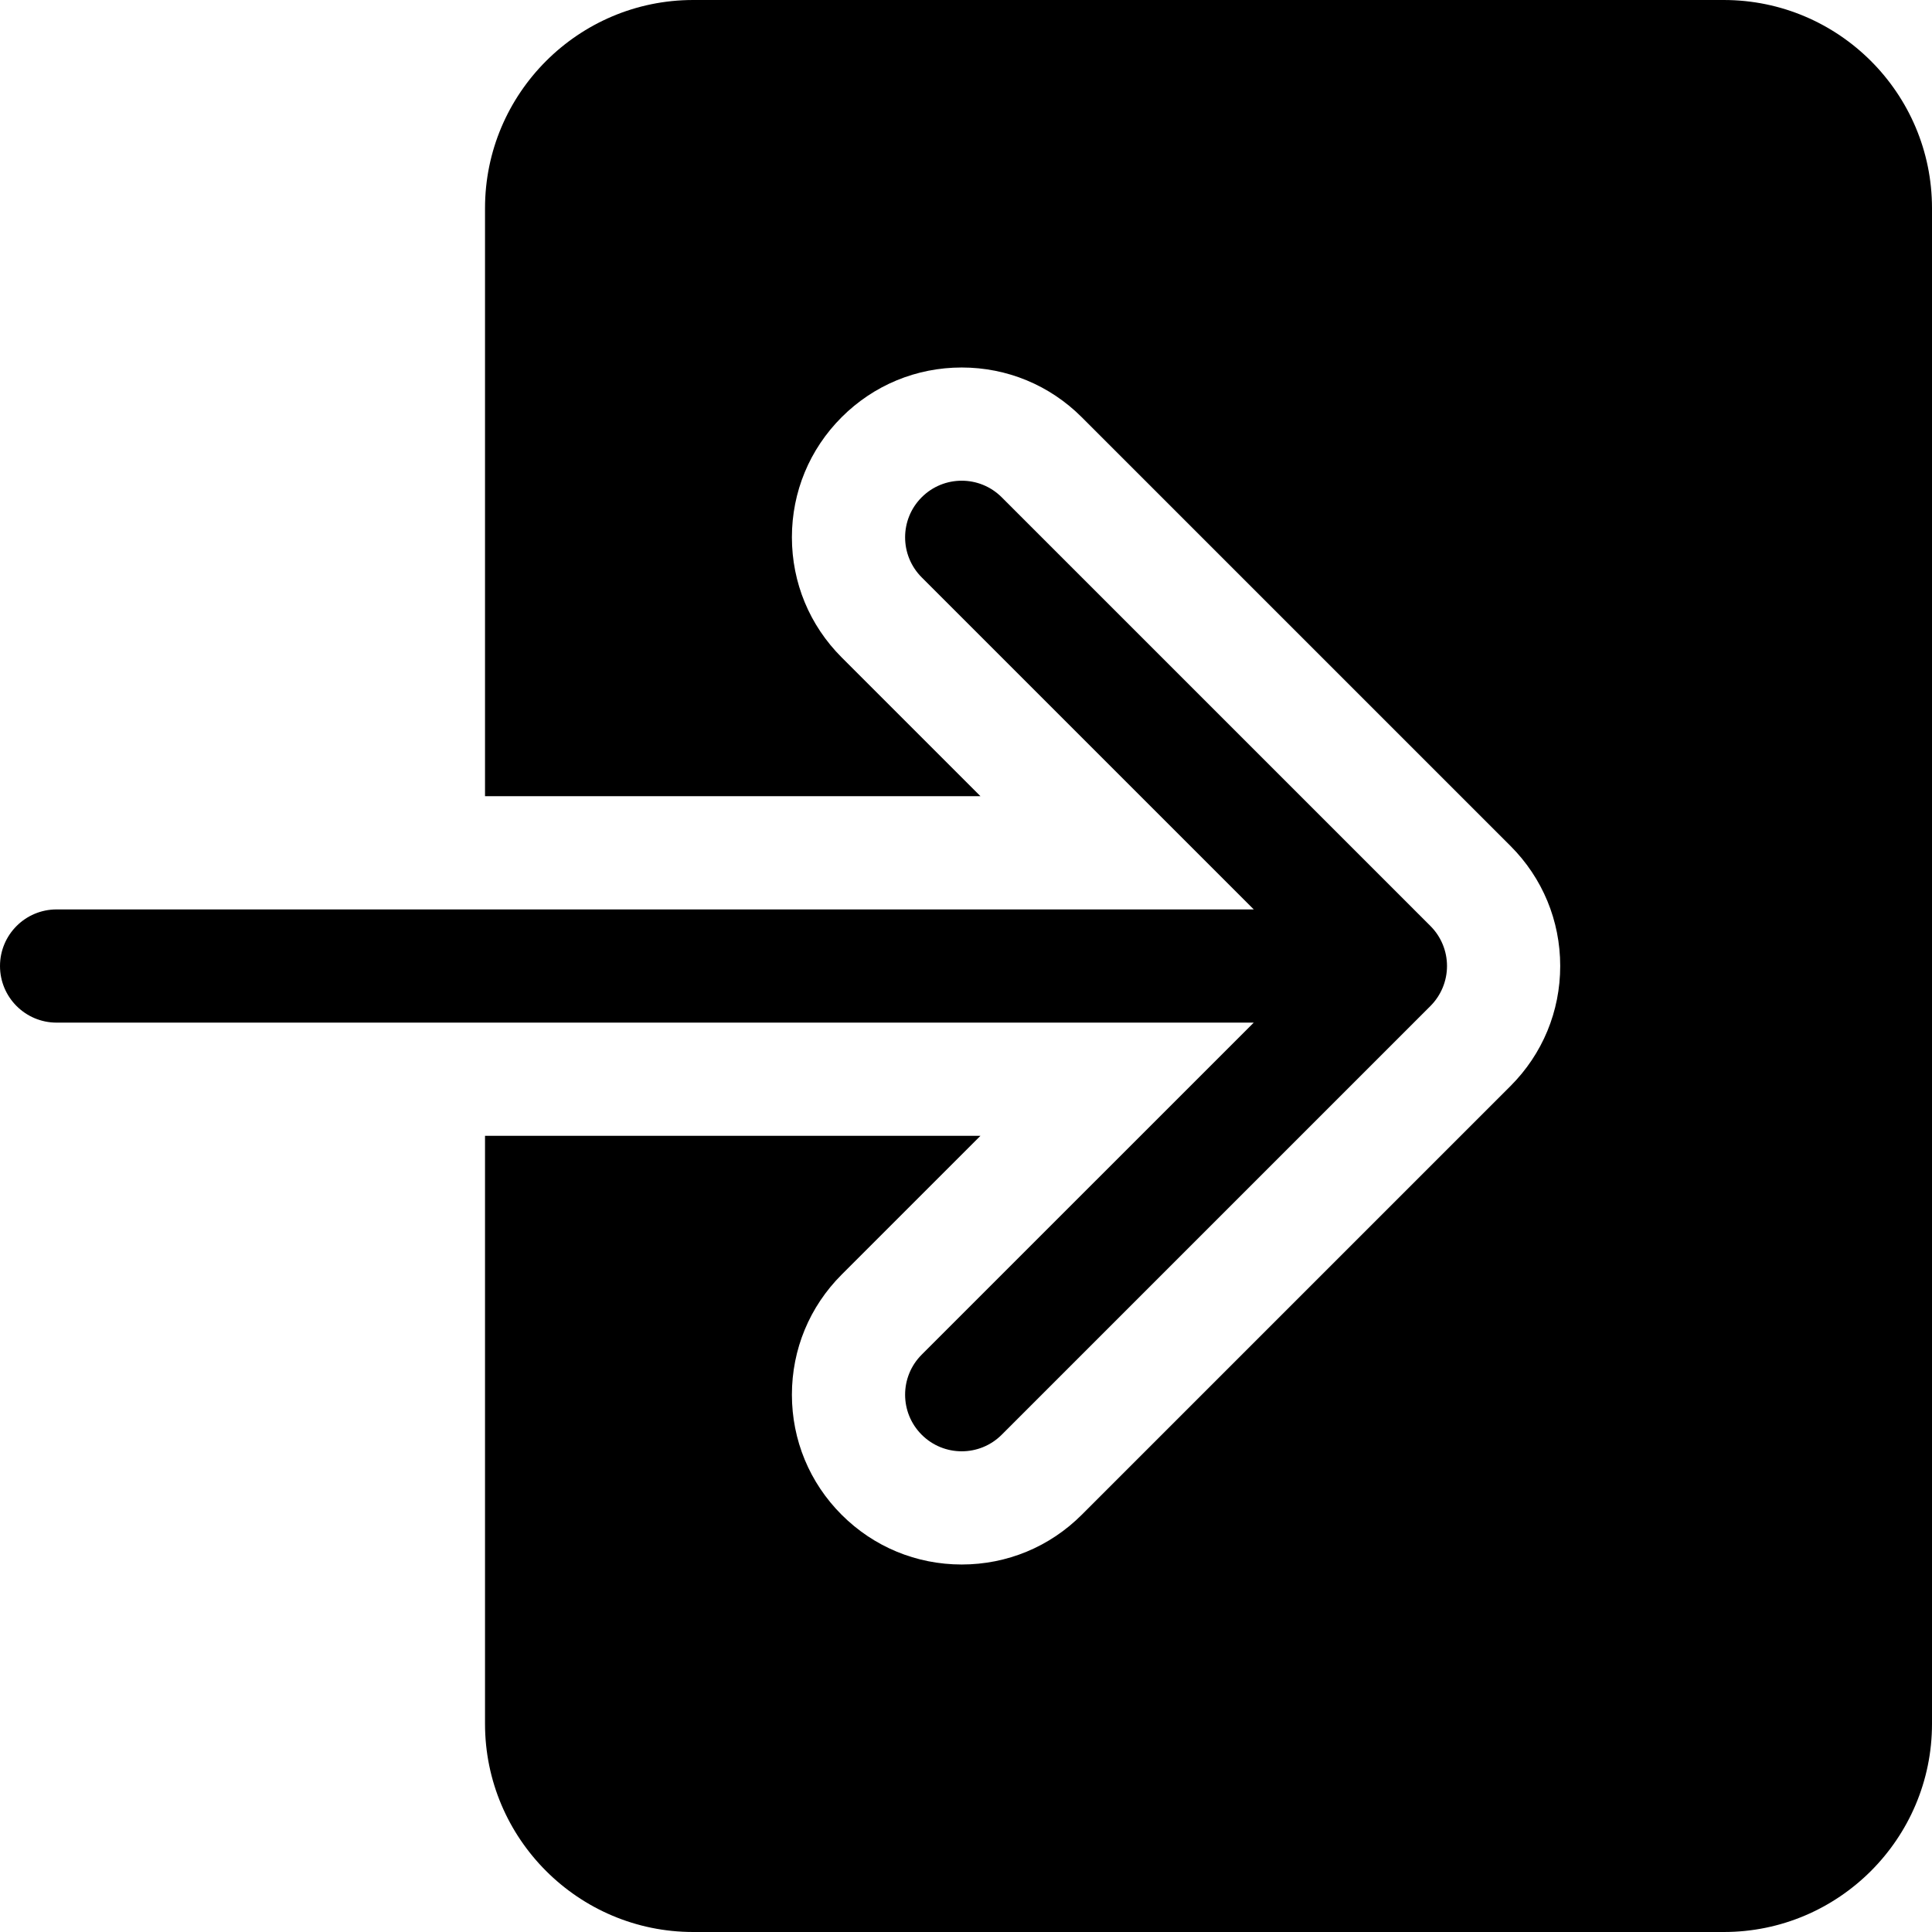
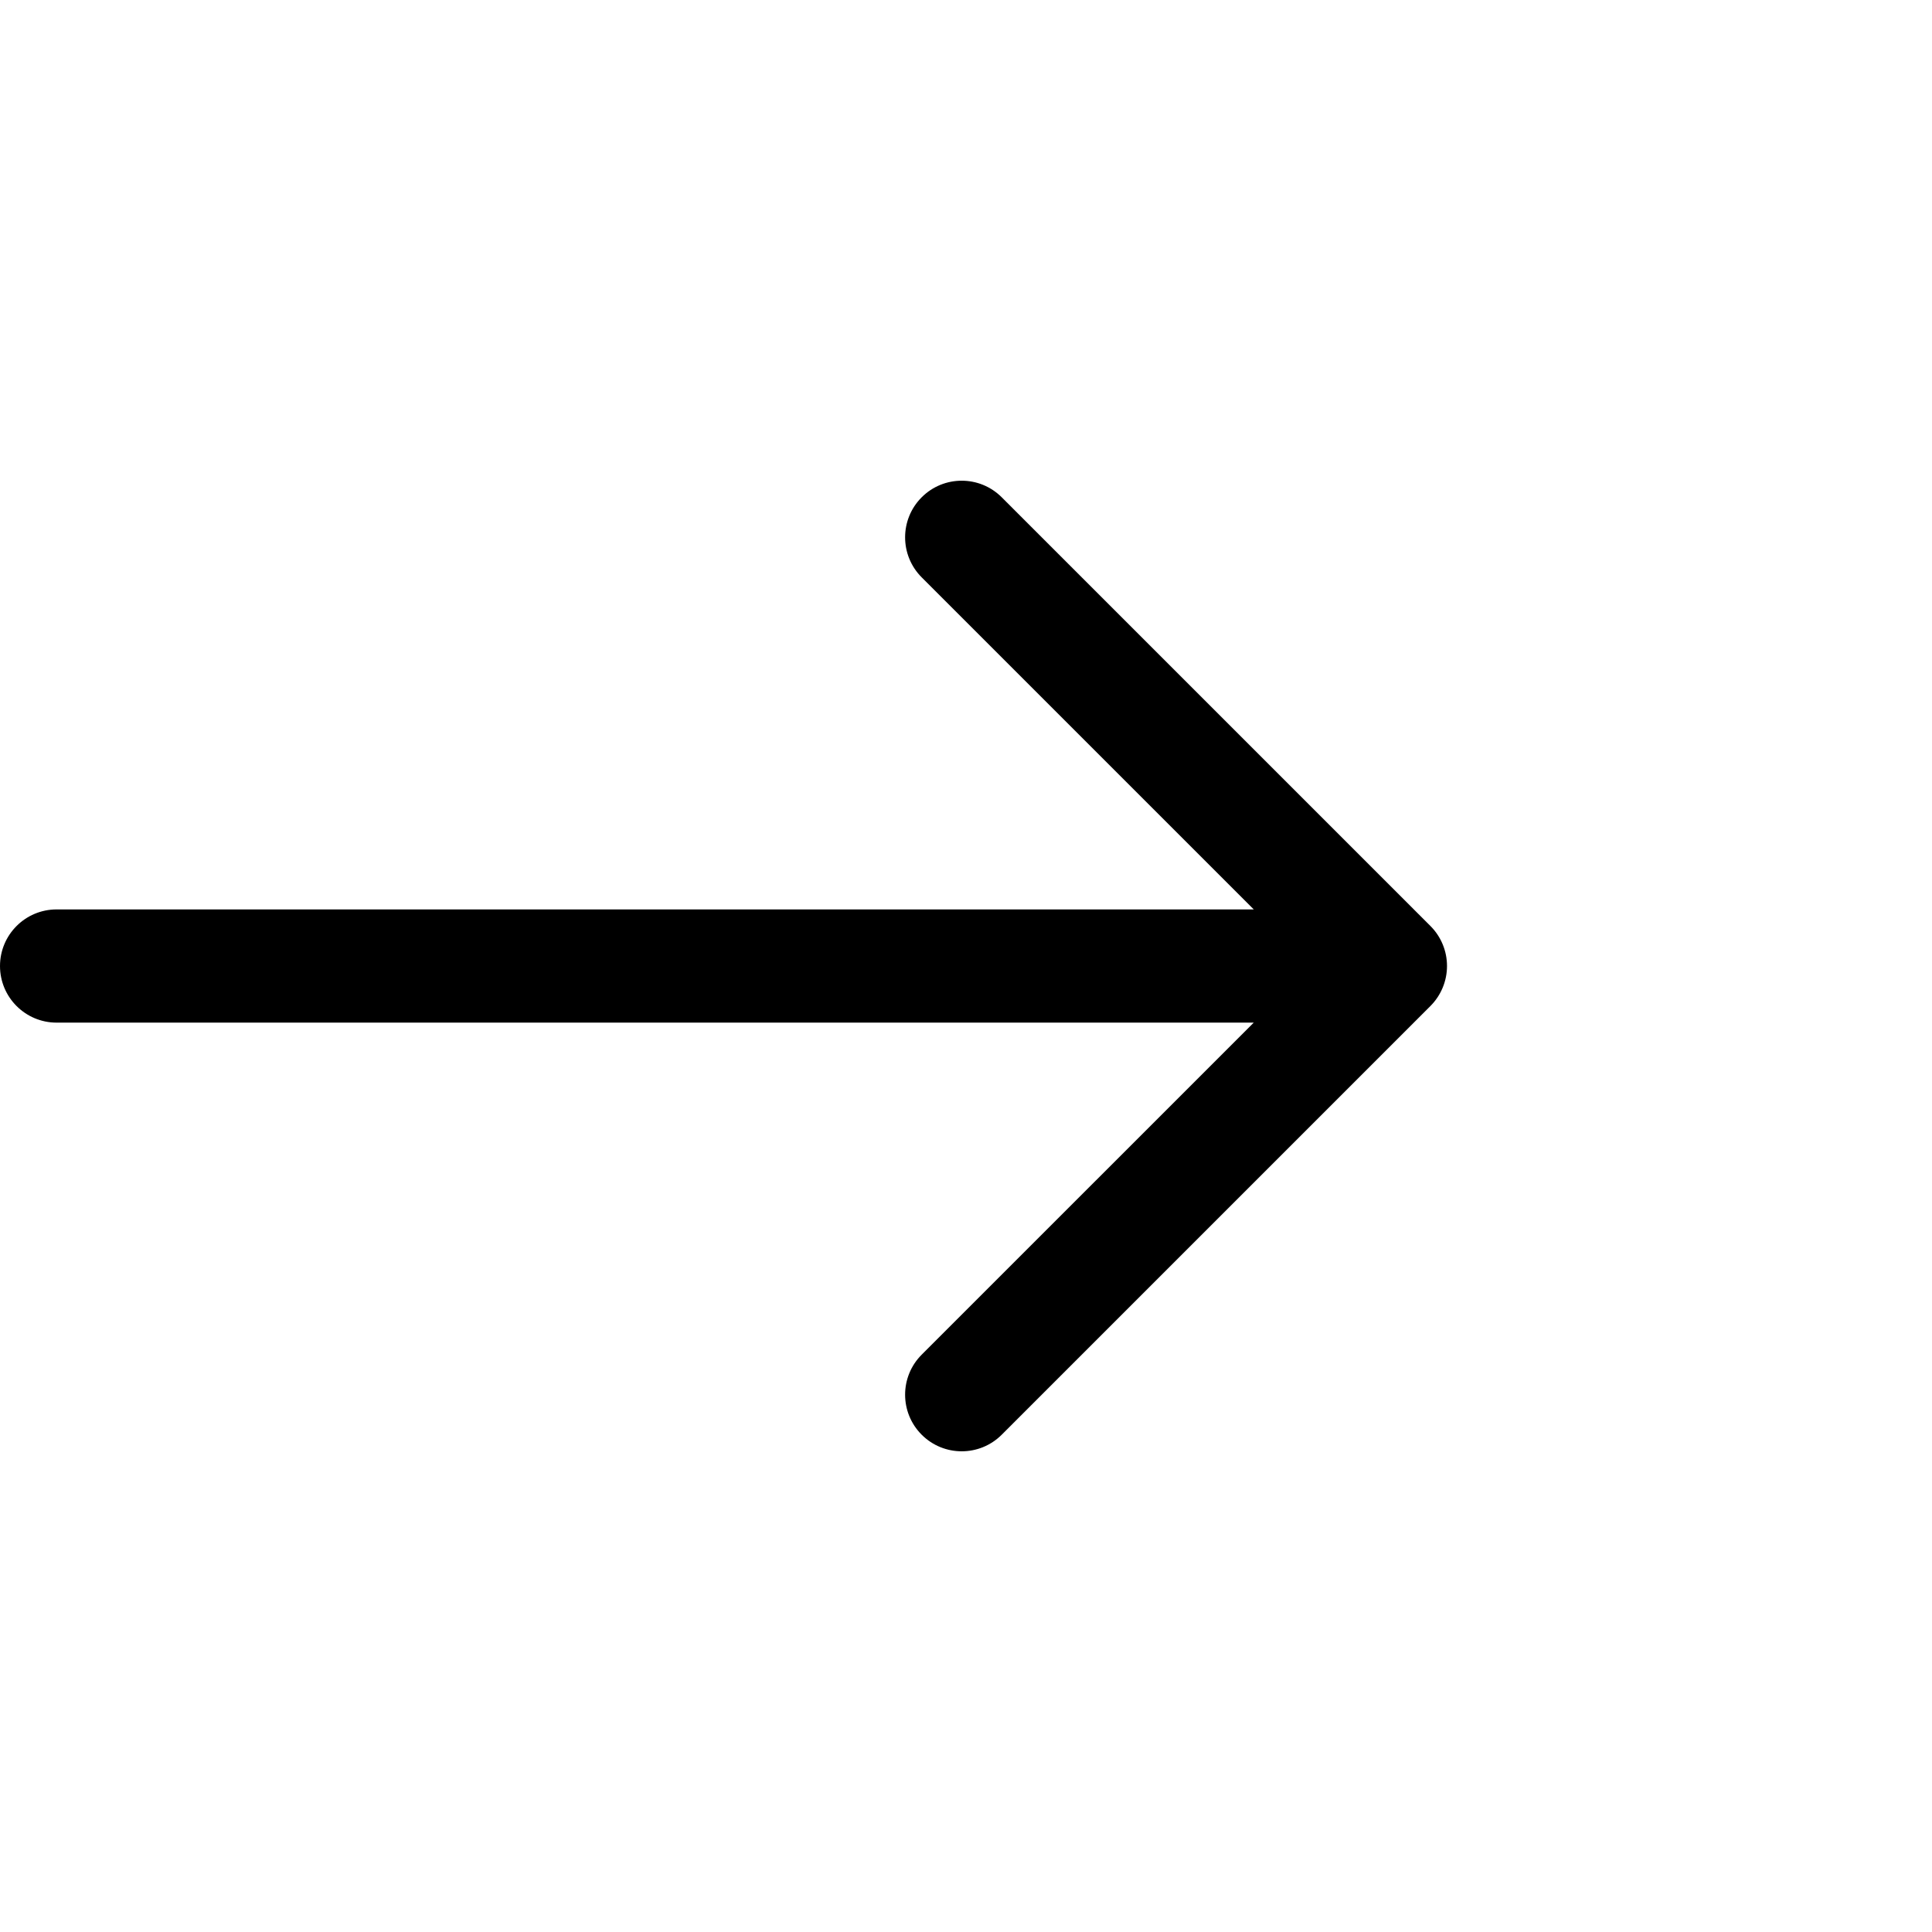
<svg xmlns="http://www.w3.org/2000/svg" height="512pt" viewBox="0 0 512 512.001" width="512pt">
  <path d="m244.254 359.004c-5.855 5.855-5.855 15.352 0 21.211 2.93 2.93 6.77 4.395 10.609 4.395 3.836 0 7.676-1.465 10.605-4.395l113.609-113.609c2.812-2.812 4.395-6.629 4.395-10.605 0-3.98-1.582-7.797-4.395-10.605l-113.609-113.609c-2.93-2.93-6.77-4.395-10.605-4.395-3.84 0-7.68 1.465-10.609 4.395-5.855 5.859-5.855 15.355 0 21.215l88.008 88.004h-317.262c-8.285 0-15 6.715-15 15 0 8.281 6.715 15 15 15h317.254zm0 0" />
-   <path d="m456.836 0h-273.133c-30.418 0-55.168 24.746-55.168 55.168v155.832h131.297l-36.789-36.789c-8.5-8.5-13.18-19.801-13.18-31.82-.004-12.02 4.68-23.32 13.176-31.82 8.5-8.5 19.801-13.18 31.824-13.18 12.016 0 23.316 4.68 31.816 13.18l113.613 113.609c8.496 8.5 13.18 19.801 13.18 31.816 0 12.023-4.684 23.324-13.18 31.82l-113.609 113.609c-8.5 8.5-19.801 13.184-31.82 13.184-12.023 0-23.324-4.684-31.82-13.18-8.5-8.5-13.18-19.801-13.18-31.82s4.68-23.32 13.18-31.82l36.789-36.785h-131.297v155.828c0 30.422 24.75 55.168 55.168 55.168h273.133c30.418 0 55.164-24.746 55.164-55.168v-401.664c0-30.422-24.746-55.168-55.164-55.168zm0 0" />
</svg>